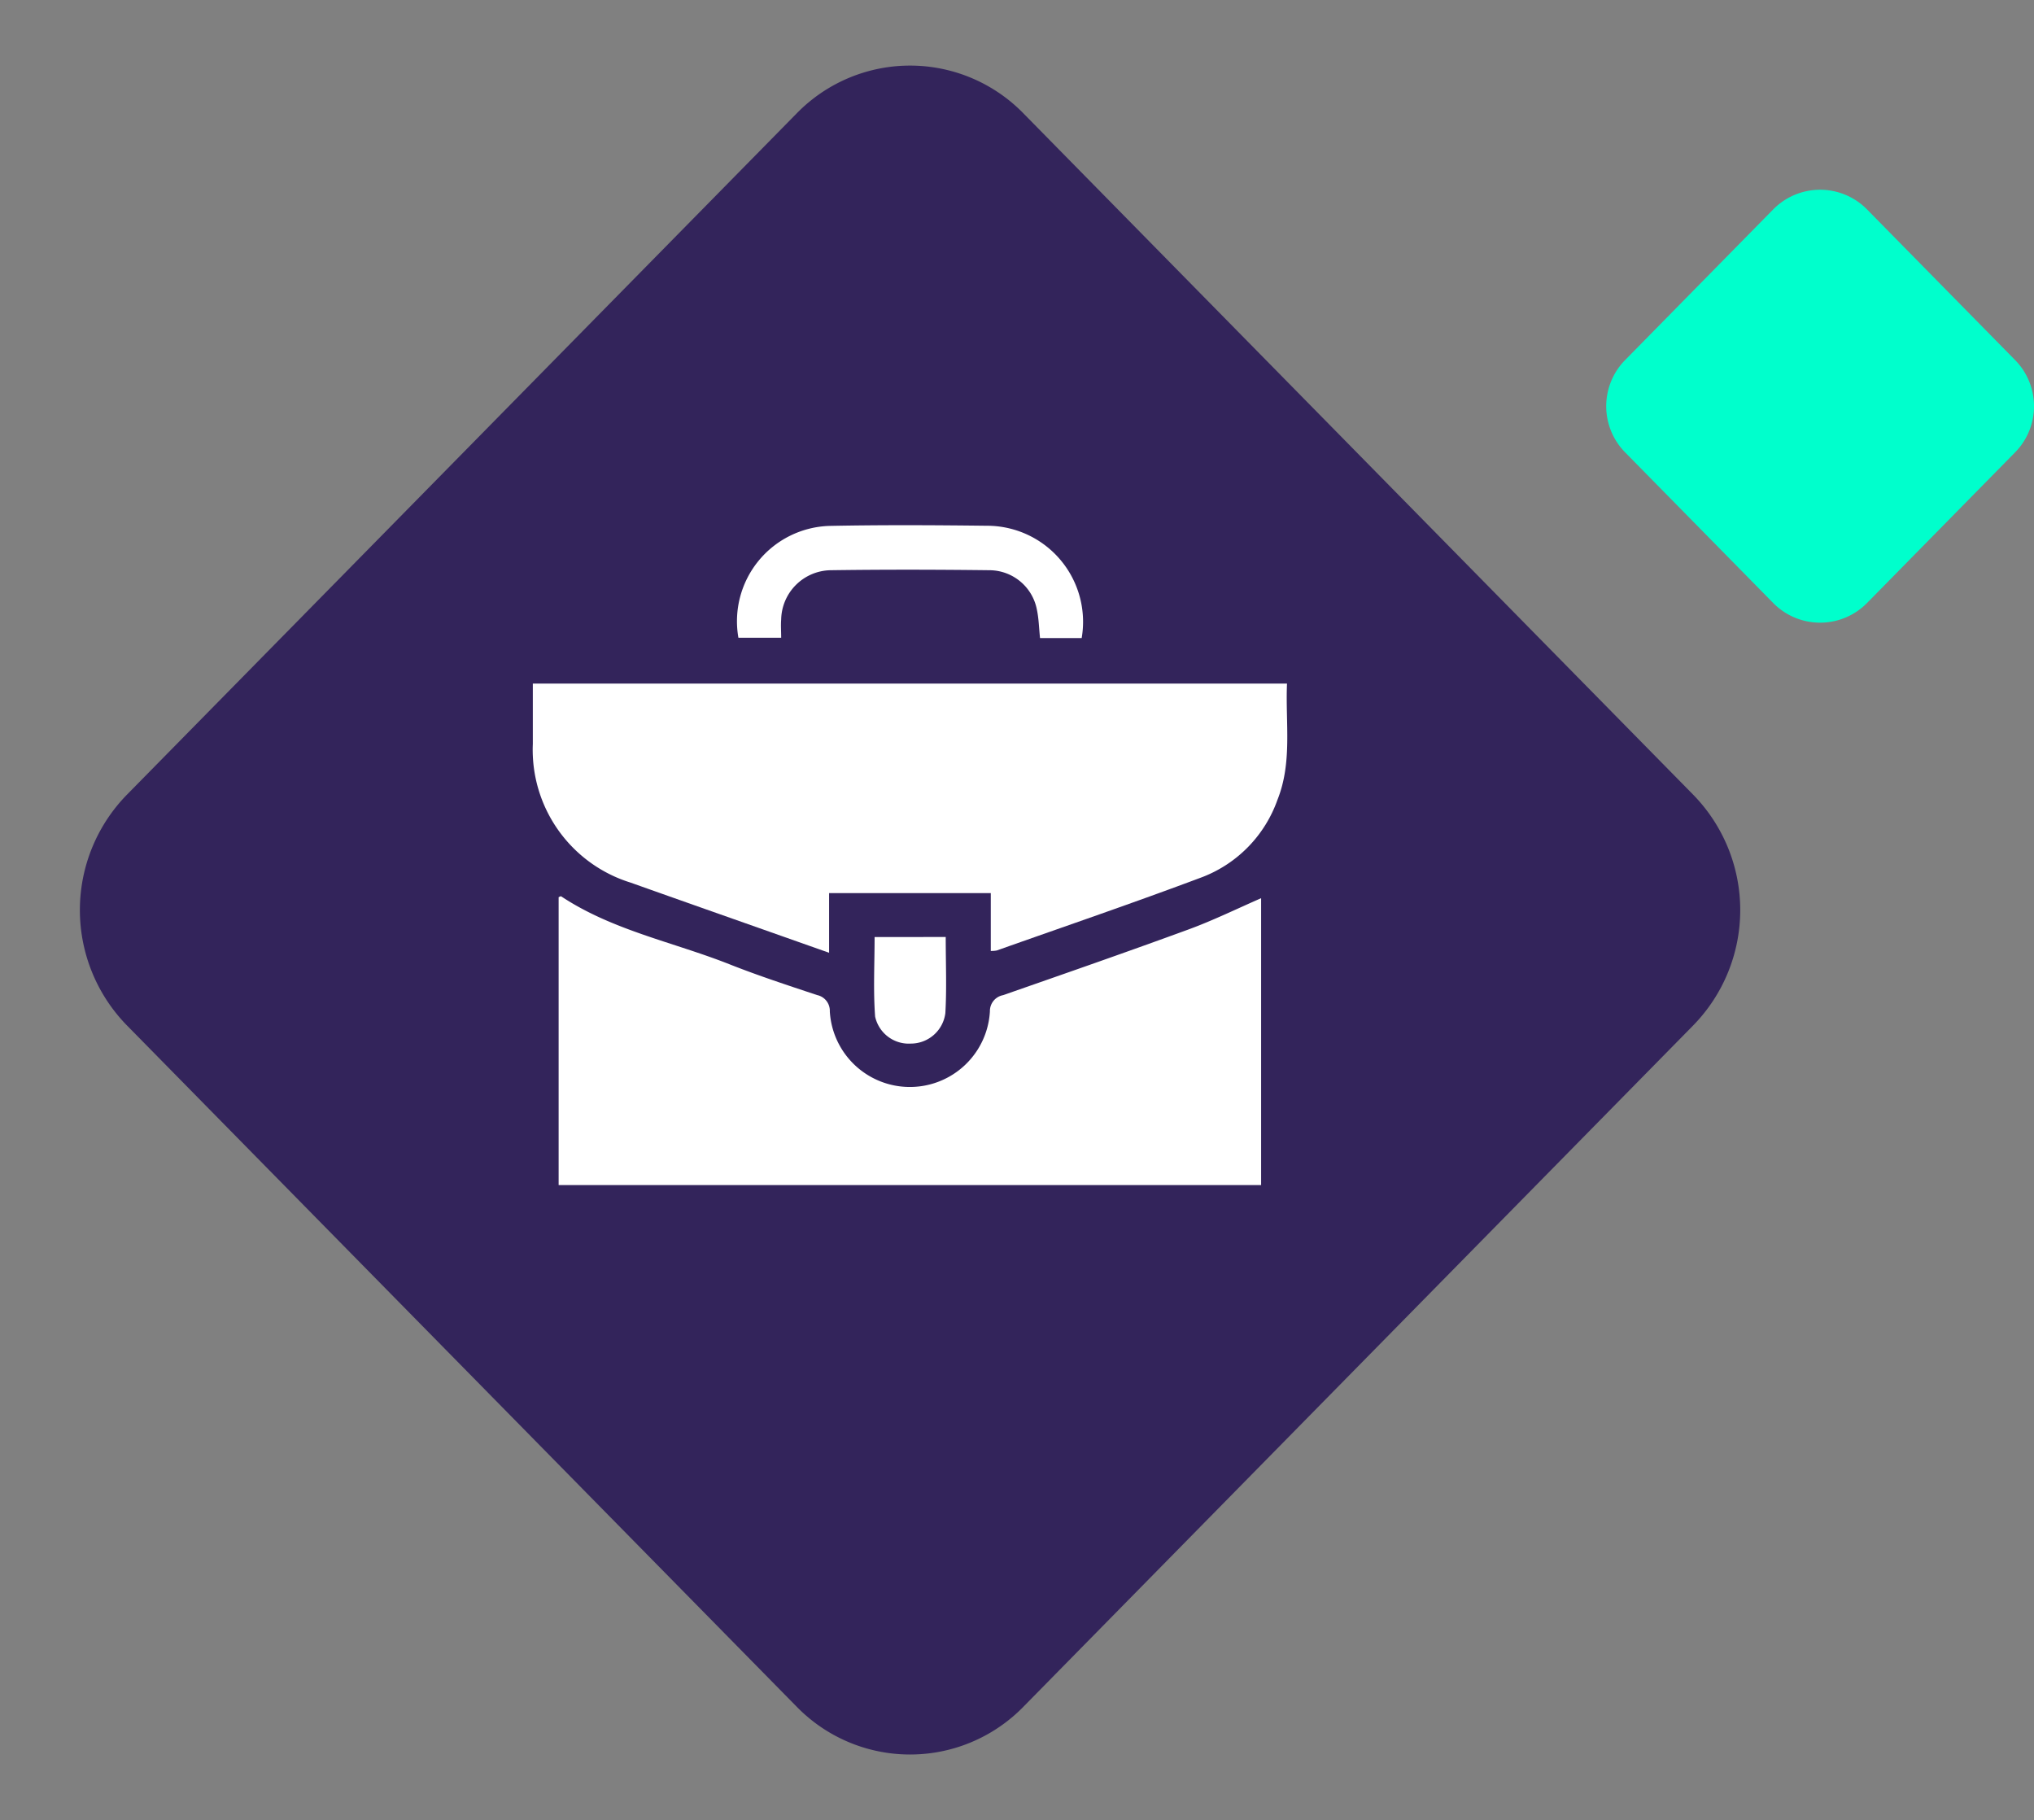
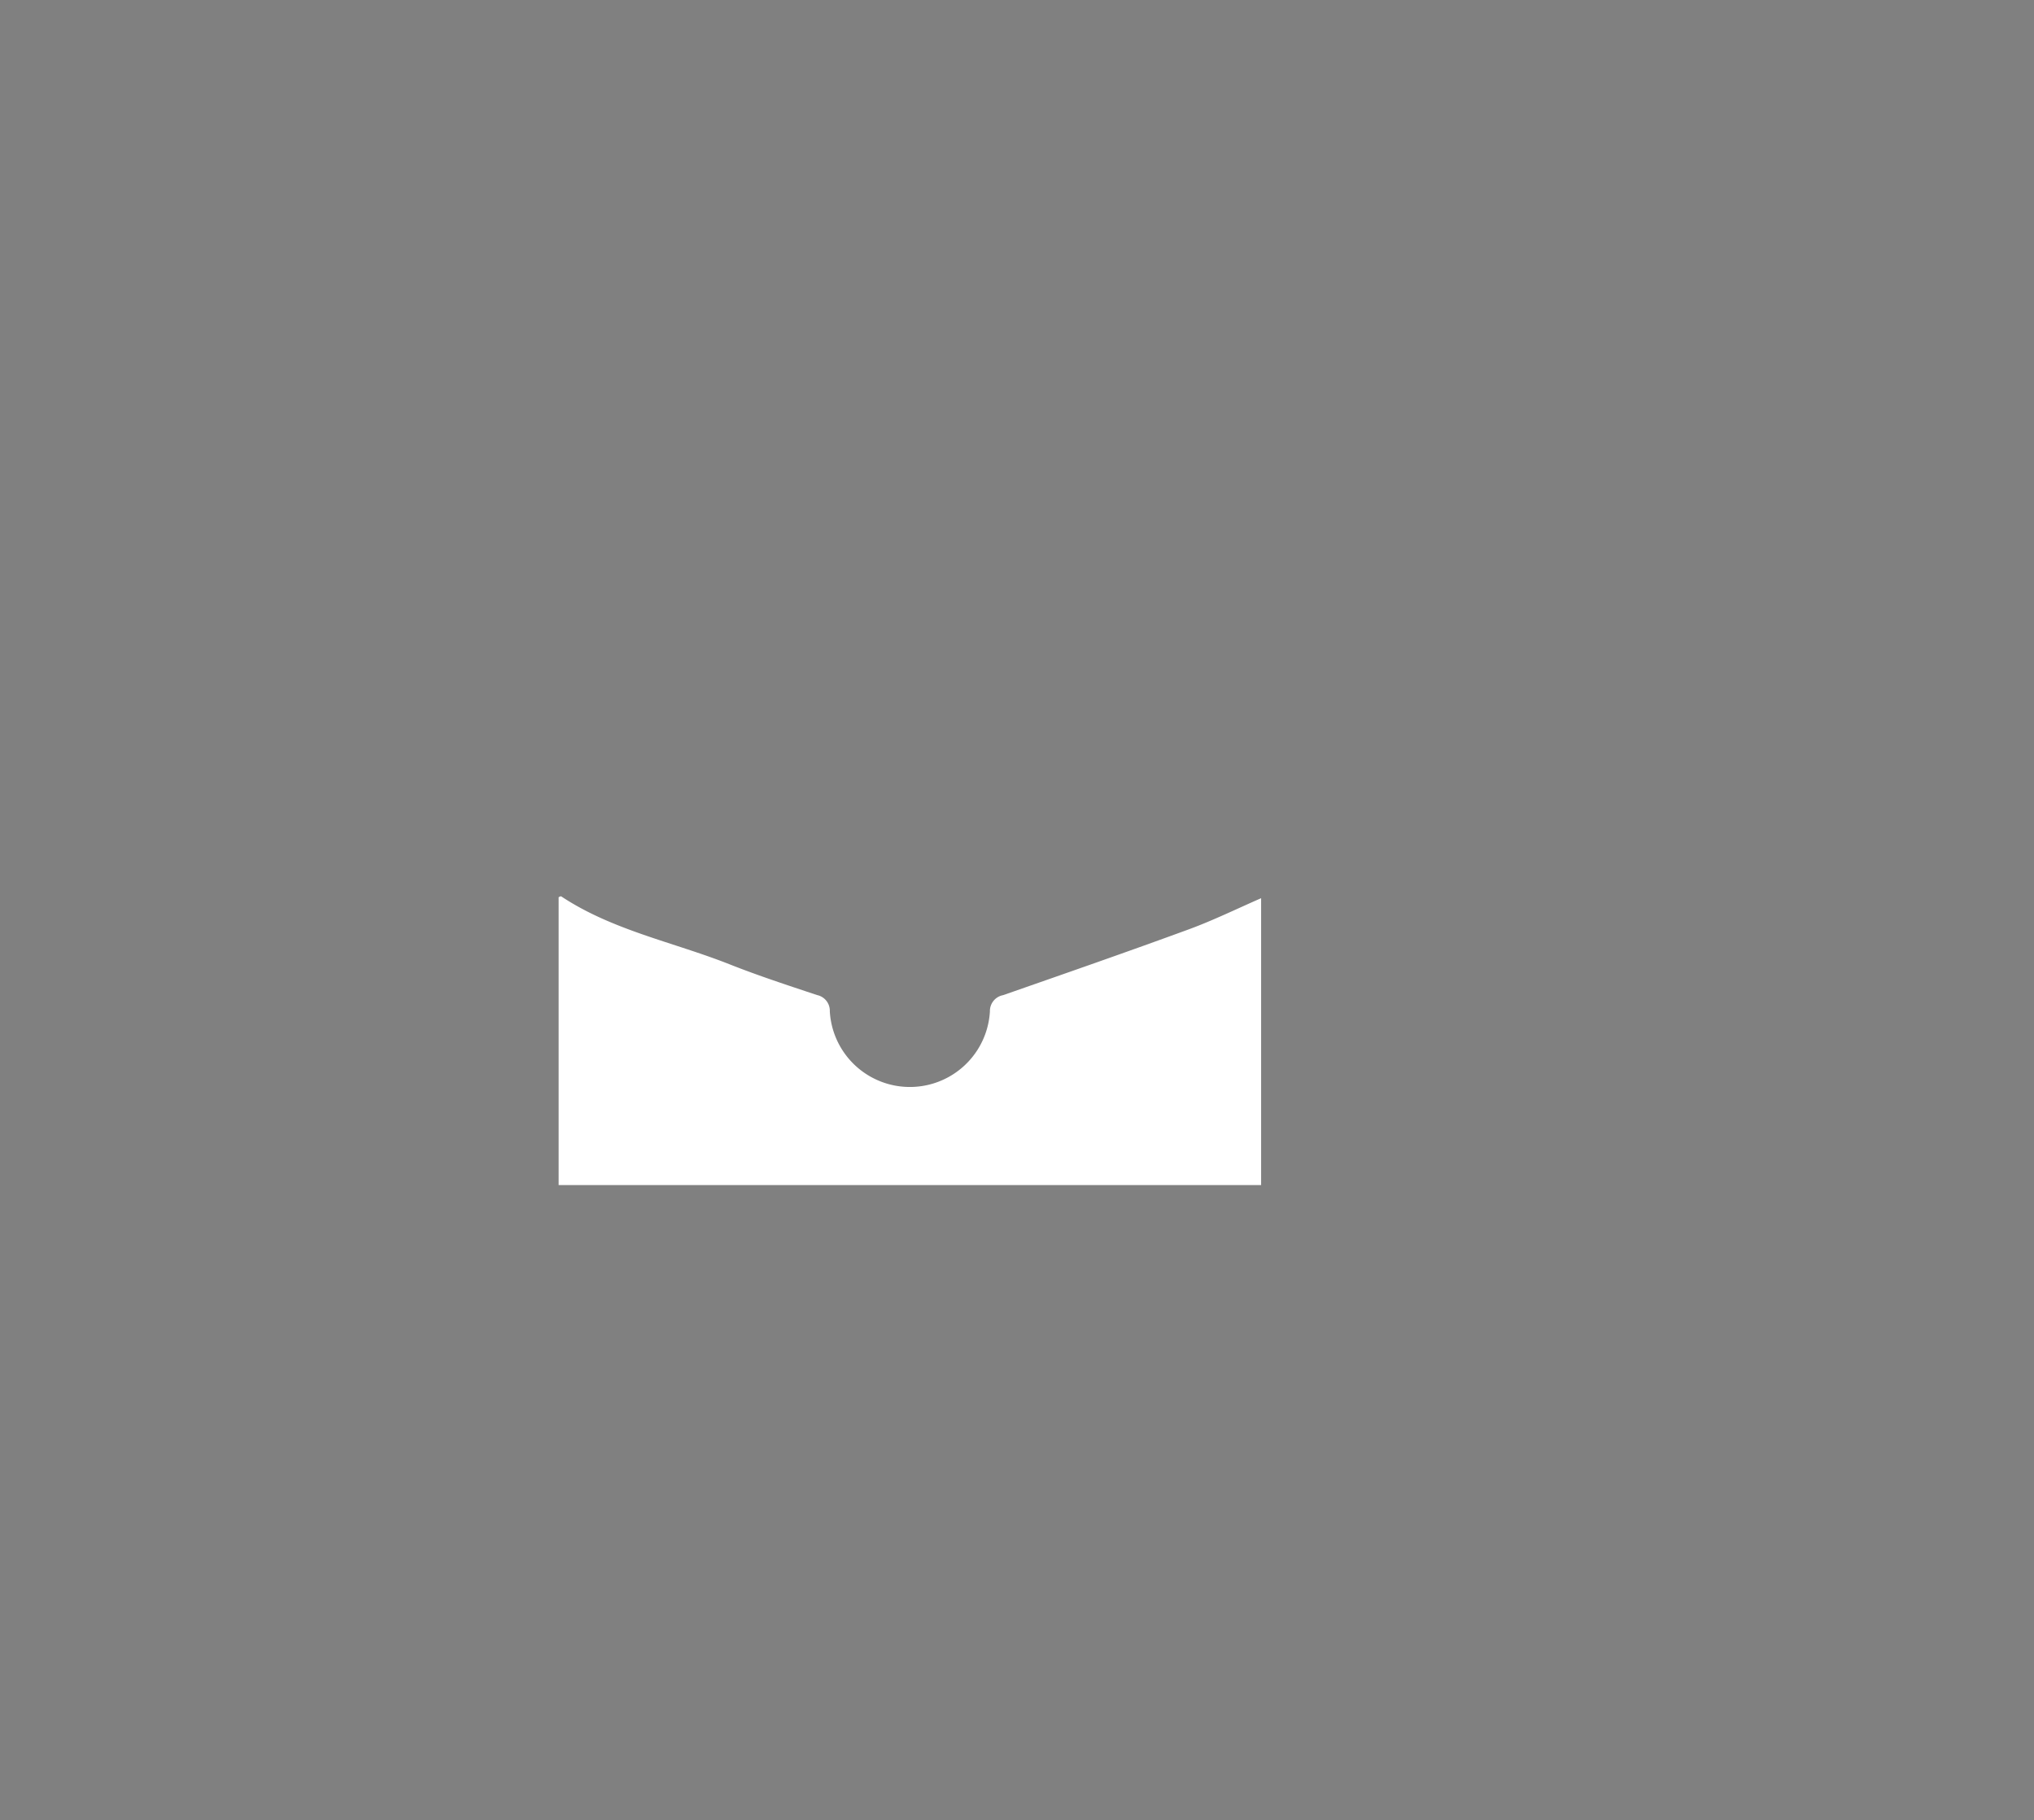
<svg xmlns="http://www.w3.org/2000/svg" width="92.744" height="82.992" viewBox="0 0 92.744 82.992">
  <rect x="0" y="0" width="92.744" height="82.992" fill="#808080" stroke="none" />
  <g id="e" transform="translate(0.001 0.001)">
-     <path id="Polygon_5" data-name="Polygon 5" d="M8.821,2.176a3,3,0,0,1,4.279,0l6.753,6.87a3,3,0,0,1,0,4.206L13.1,20.122a3,3,0,0,1-4.279,0l-6.753-6.87a3,3,0,0,1,0-4.206Z" transform="translate(72.03 7.372)" fill="#0fc" />
    <g id="Group_351" data-name="Group 351">
-       <path id="Path_477" data-name="Path 477" d="M7.8.372,51.376,0a7.22,7.22,0,0,1,7.307,7.307L58.31,50.878a7.523,7.523,0,0,1-7.433,7.433l-43.571.372A7.22,7.22,0,0,1,0,51.376L.372,7.8A7.523,7.523,0,0,1,7.8.372Z" transform="translate(0 41.495) rotate(-45)" fill="#33245b" />
      <g id="Group_440" data-name="Group 440" transform="translate(24.294 23.946)">
-         <path id="Path_530" data-name="Path 530" d="M728.047,53.826h34.388c-.076,1.793.251,3.584-.435,5.3a5.873,5.873,0,0,1-3.4,3.513c-3.113,1.17-6.262,2.245-9.4,3.357a1.368,1.368,0,0,1-.271.021V63.379h-7.373V66.1l-2.166-.765c-2.295-.811-4.591-1.617-6.884-2.434a6.341,6.341,0,0,1-4.459-6.322c0-.893,0-1.786,0-2.752" transform="translate(-728.047 -46.603)" fill="#fff" />
        <path id="Path_531" data-name="Path 531" d="M768.831,126.183v13.081H736.8V126.135c.041-.014.095-.05.115-.037,2.349,1.556,5.115,2.084,7.682,3.1,1.307.518,2.648.955,3.981,1.4a.731.731,0,0,1,.587.746,3.656,3.656,0,0,0,7.3,0,.735.735,0,0,1,.6-.74c2.826-.987,5.654-1.969,8.465-3,1.12-.411,2.2-.941,3.3-1.421" transform="translate(-735.623 -109.174)" fill="#fff" />
-         <path id="Path_532" data-name="Path 532" d="M813.18,5.146h-1.9c-.047-.45-.055-.873-.14-1.28a2.212,2.212,0,0,0-2.124-1.813c-2.436-.03-4.873-.035-7.309,0a2.294,2.294,0,0,0-2.23,2.247c-.021.262,0,.527,0,.832h-1.95a4.35,4.35,0,0,1,4.152-5.1c2.391-.048,4.784-.035,7.175-.007a4.38,4.38,0,0,1,4.325,5.122" transform="translate(-788.153 0.001)" fill="#fff" />
-         <path id="Path_533" data-name="Path 533" d="M847.273,139.936c0,1.2.049,2.34-.017,3.473a1.588,1.588,0,0,1-1.572,1.387,1.571,1.571,0,0,1-1.63-1.231c-.089-1.191-.024-2.394-.024-3.628Z" transform="translate(-828.446 -121.158)" fill="#fff" />
      </g>
    </g>
  </g>
</svg>